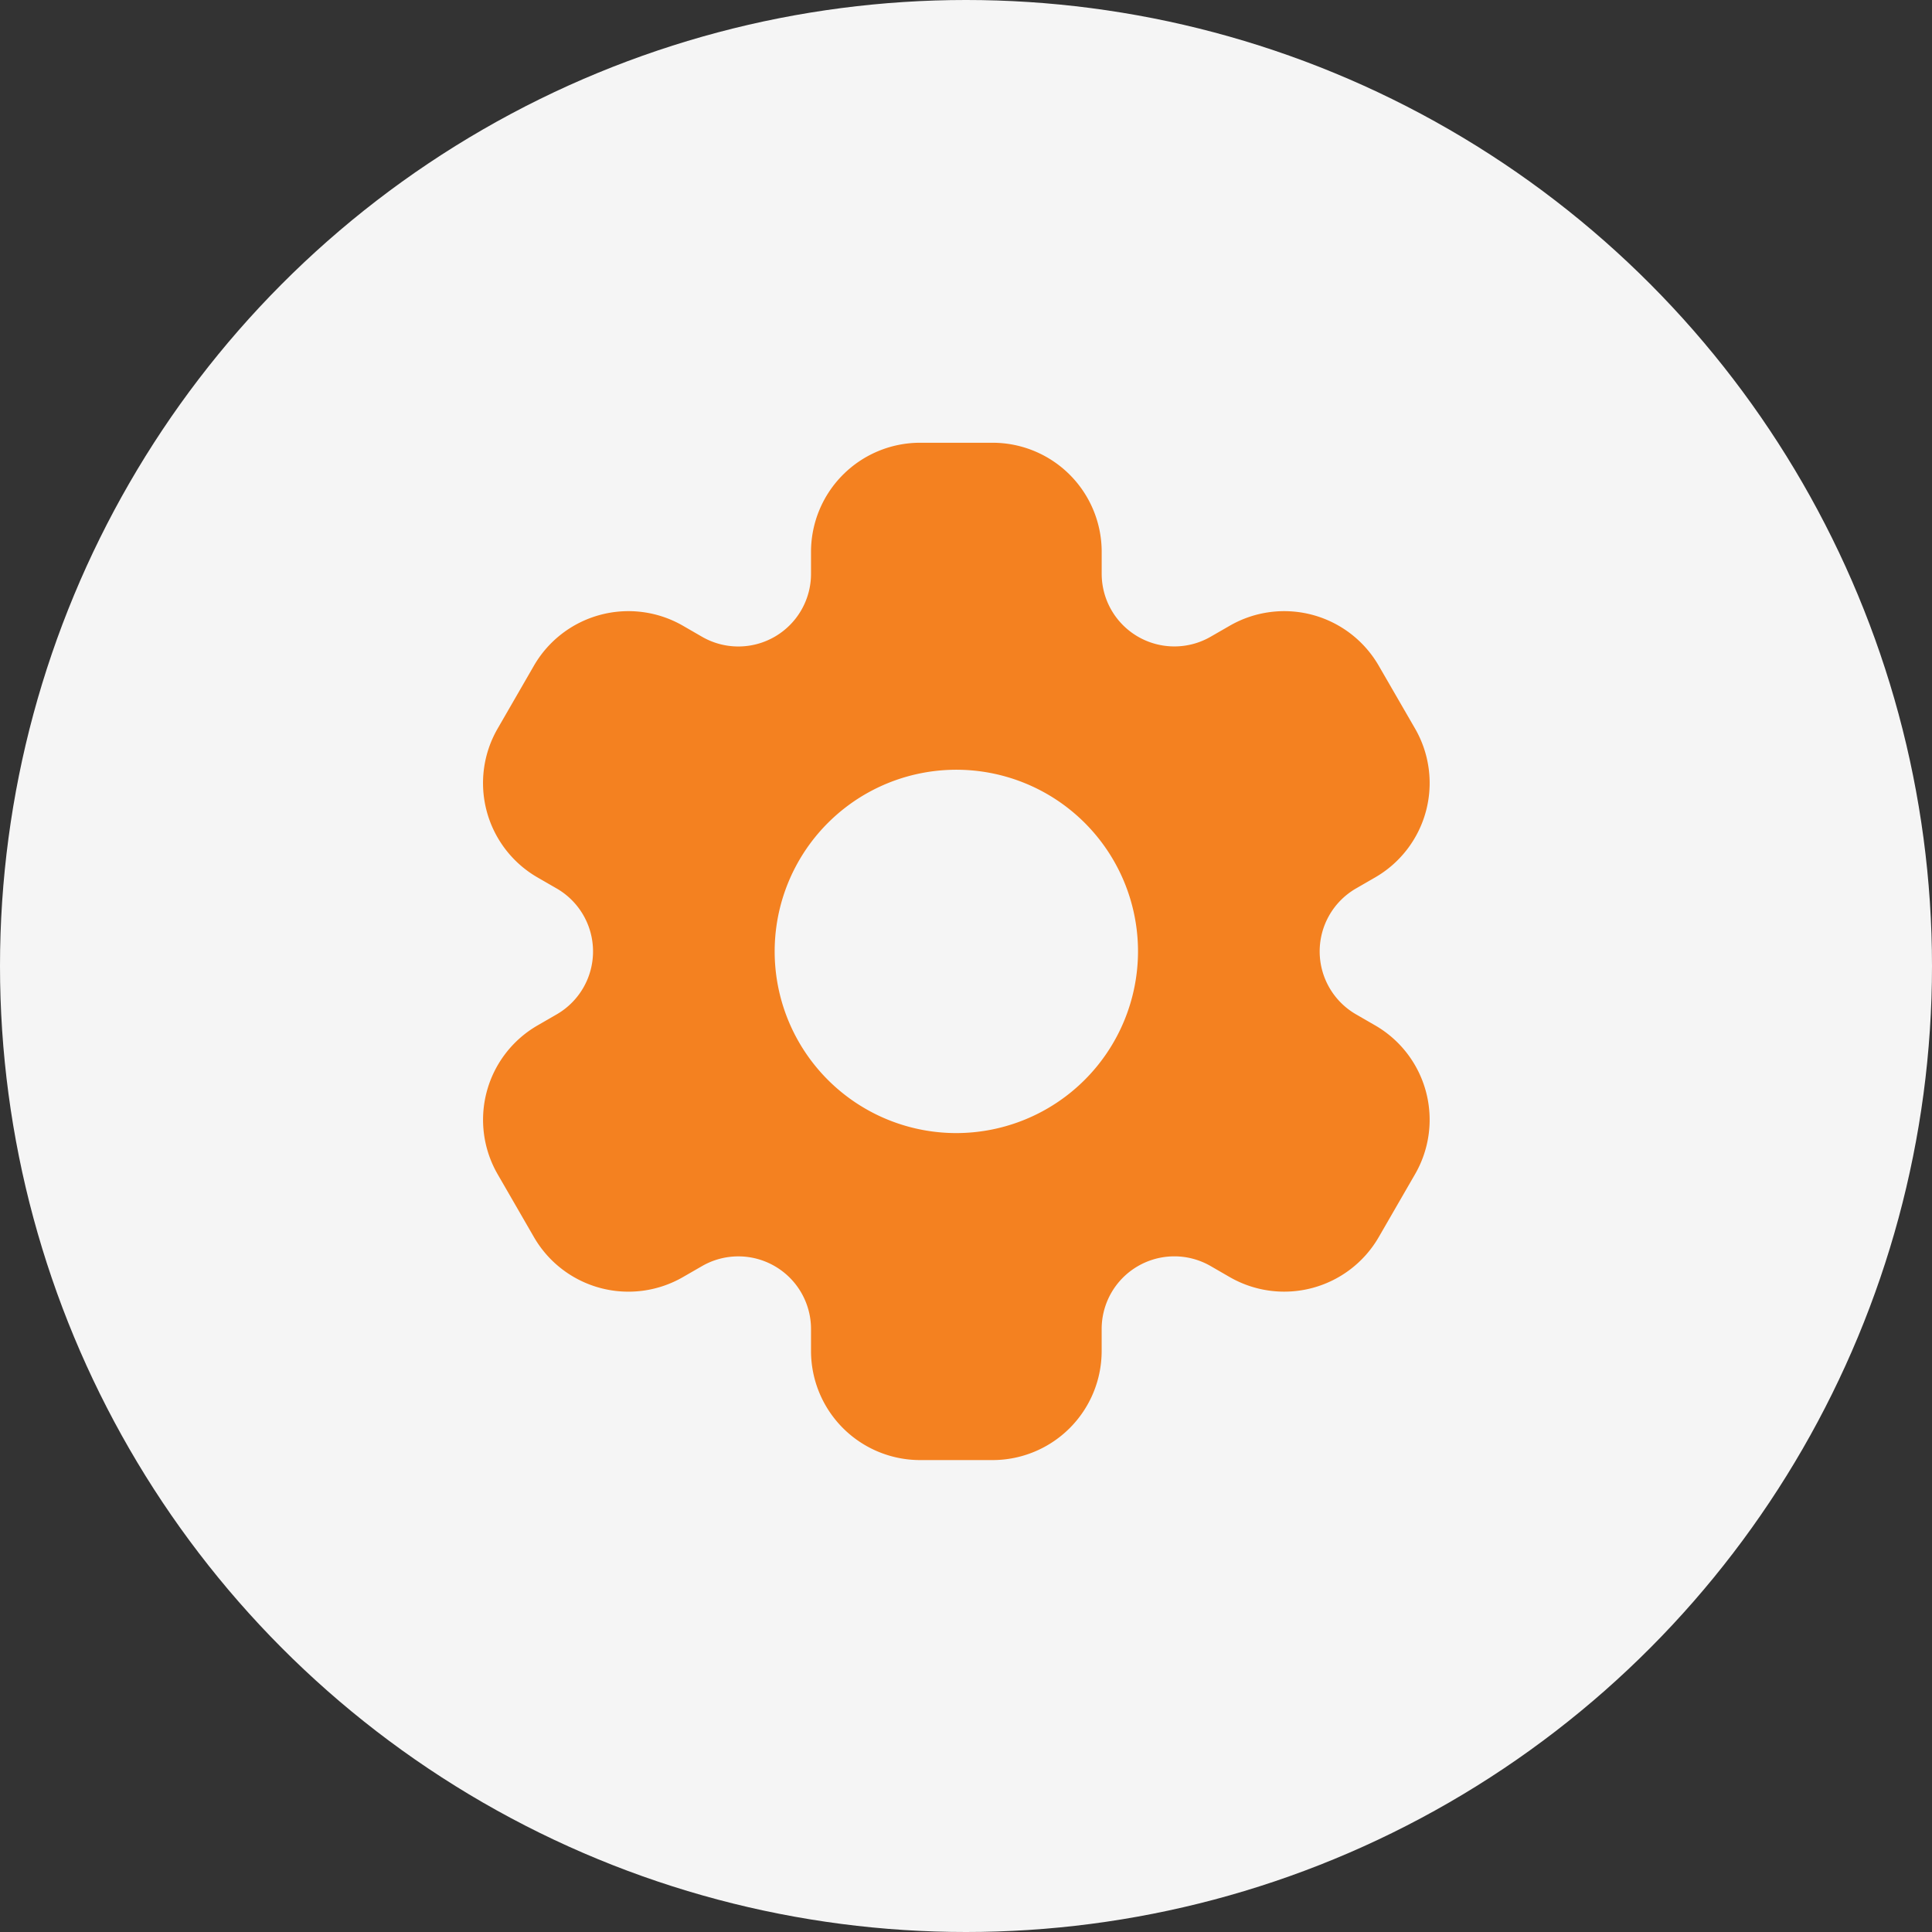
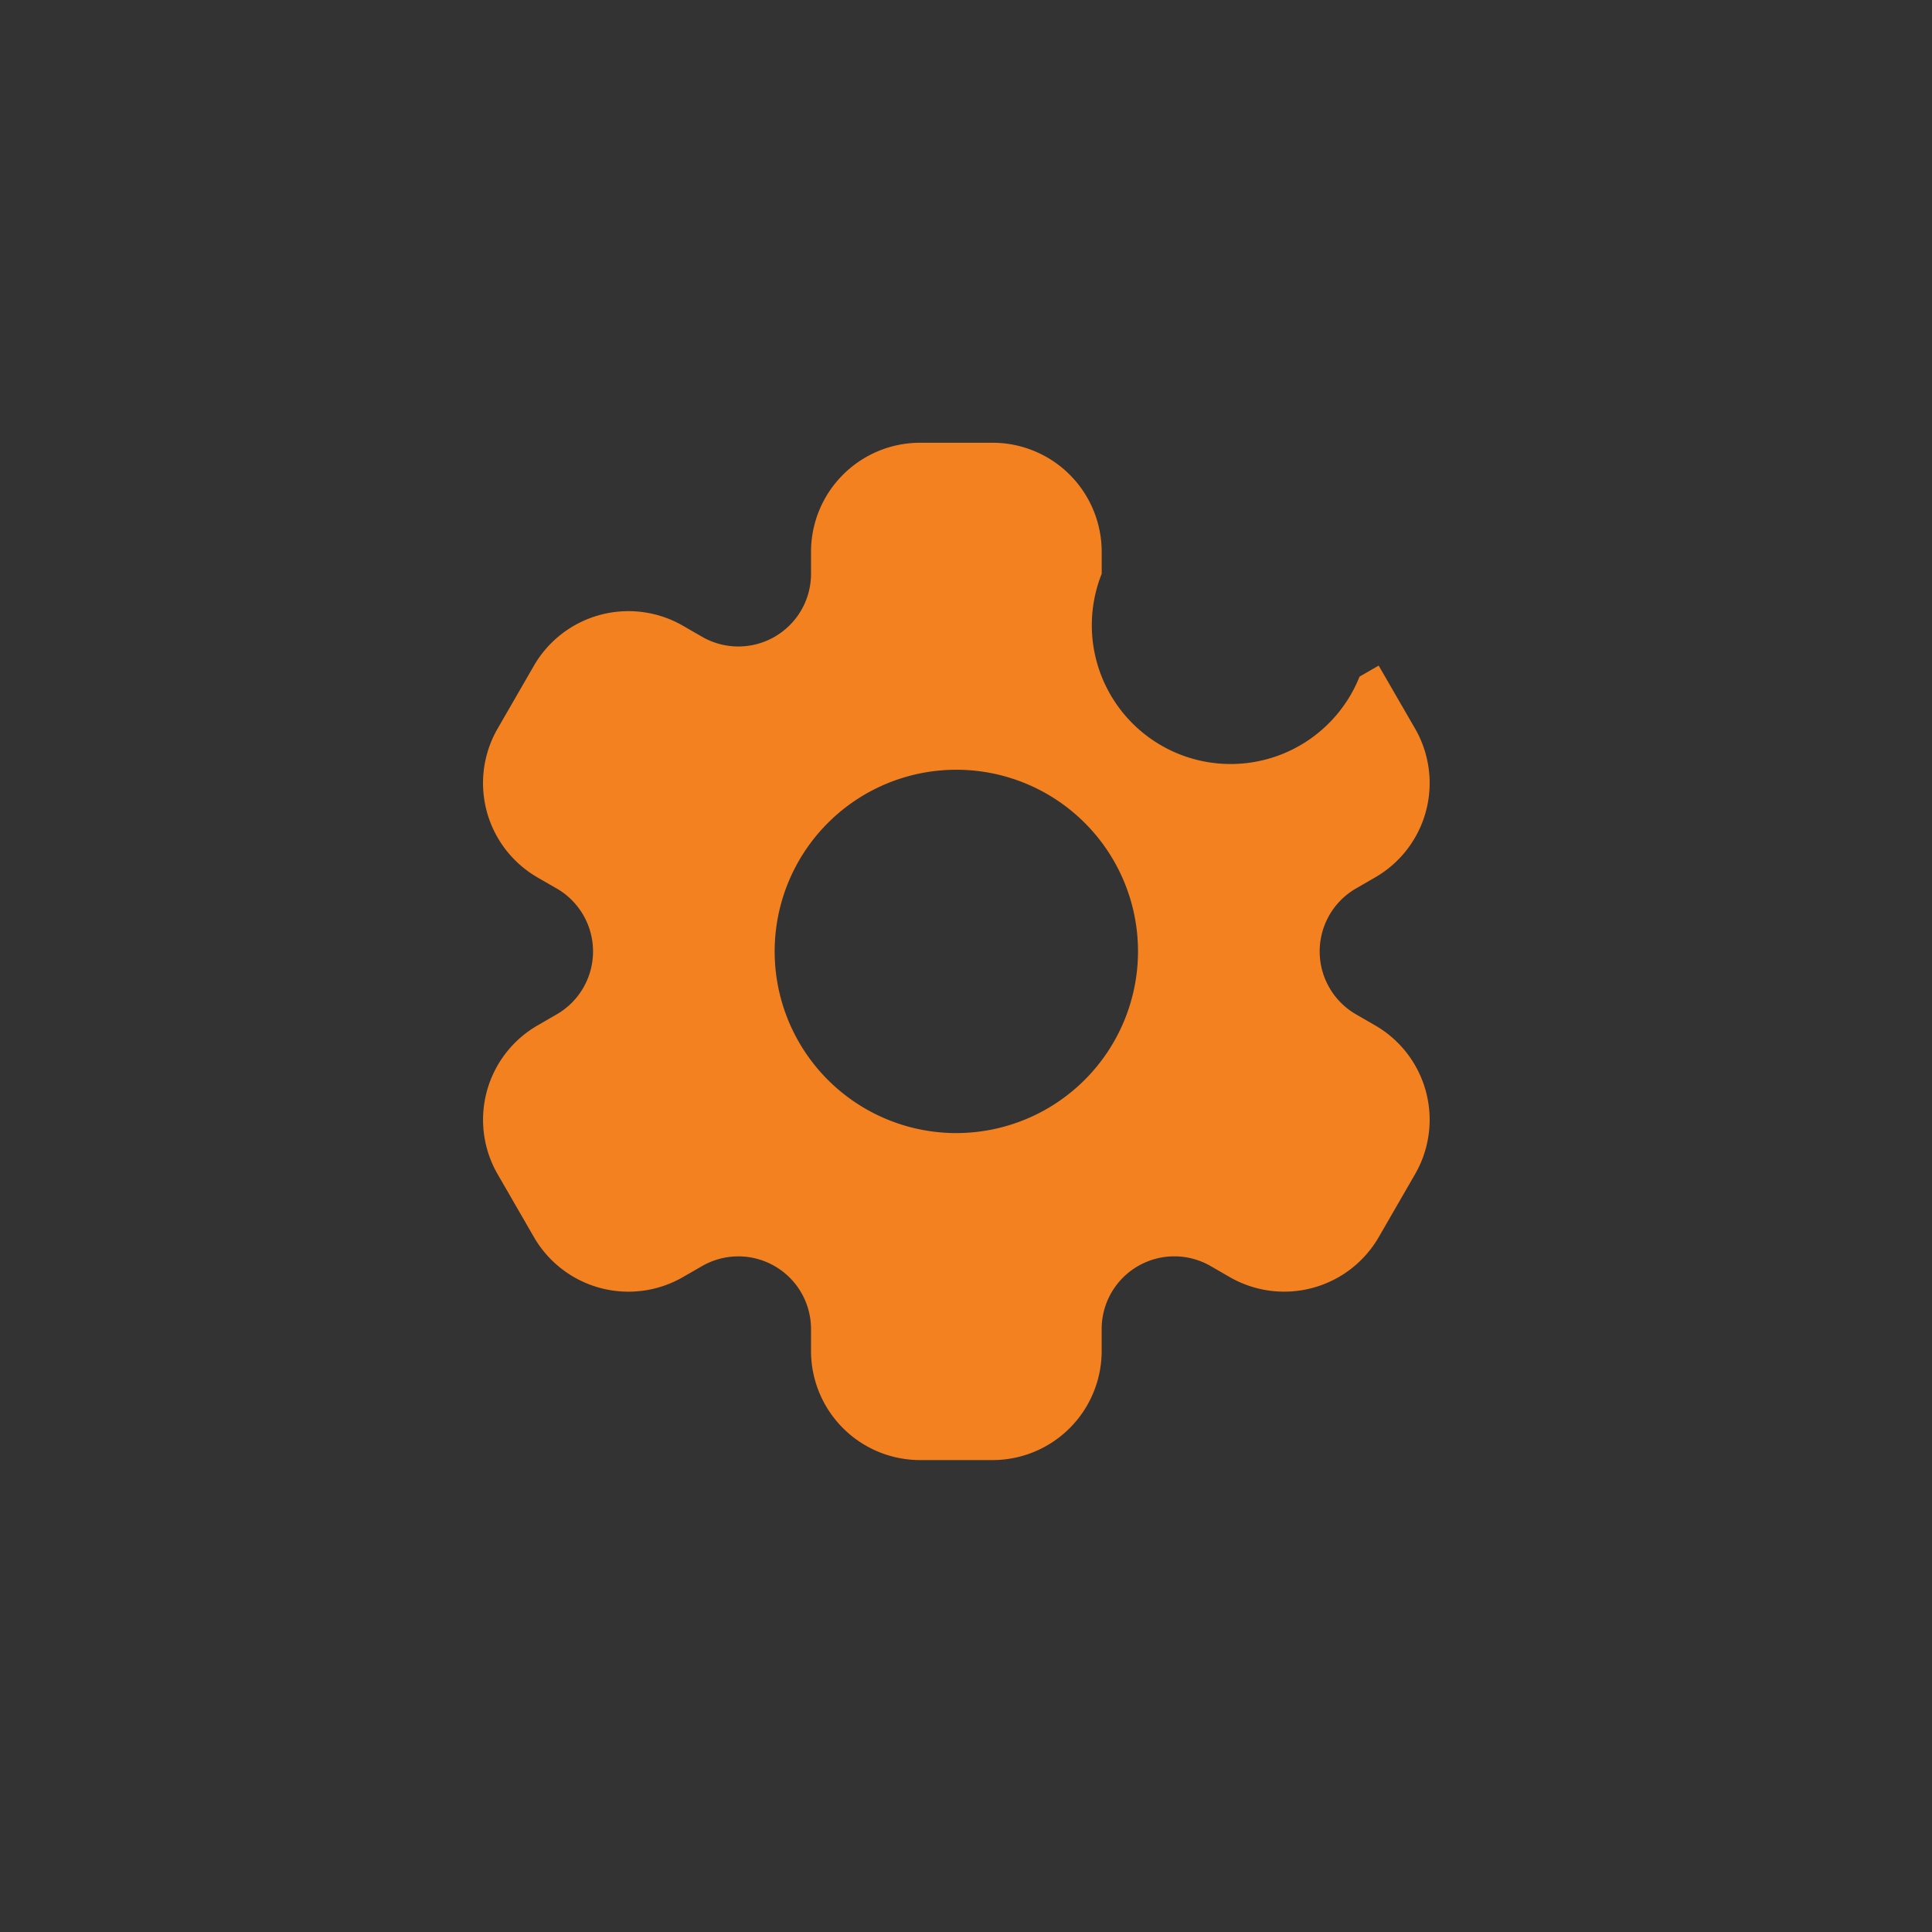
<svg xmlns="http://www.w3.org/2000/svg" width="60" height="60" viewBox="0 0 60 60">
  <rect x="0" y="0" width="60" height="60" fill="#333333" stroke="none" />
  <g id="Group_7808" data-name="Group 7808" transform="translate(-682 -4178)">
-     <circle id="Ellipse_13" data-name="Ellipse 13" cx="30" cy="30" r="30" transform="translate(682 4178)" fill="#f5f5f5" />
-     <path id="XMLID_273_" d="M30.678,20.094l-.594-.343a2.257,2.257,0,0,1,0-3.909l.594-.343a3.383,3.383,0,0,0,1.239-4.624L30.788,8.921a3.389,3.389,0,0,0-4.624-1.239l-.594.342A2.257,2.257,0,0,1,22.186,6.07V5.385A3.389,3.389,0,0,0,18.8,2H16.544a3.389,3.389,0,0,0-3.385,3.385v.686A2.257,2.257,0,0,1,9.774,8.025L9.18,7.682A3.39,3.39,0,0,0,4.555,8.921L3.427,10.876A3.383,3.383,0,0,0,4.666,15.5l.595.343a2.257,2.257,0,0,1,0,3.909l-.594.343a3.383,3.383,0,0,0-1.239,4.624l1.128,1.954A3.389,3.389,0,0,0,9.18,27.912l.594-.342a2.257,2.257,0,0,1,3.385,1.954v.685a3.389,3.389,0,0,0,3.385,3.385H18.8a3.389,3.389,0,0,0,3.385-3.385v-.686a2.257,2.257,0,0,1,3.385-1.954l.594.343a3.391,3.391,0,0,0,4.624-1.239l1.128-1.954A3.383,3.383,0,0,0,30.678,20.094ZM17.672,23.439A5.642,5.642,0,1,1,23.314,17.8,5.648,5.648,0,0,1,17.672,23.439Z" transform="translate(694.028 4189.75)" fill="#f48120" />
+     <path id="XMLID_273_" d="M30.678,20.094l-.594-.343a2.257,2.257,0,0,1,0-3.909l.594-.343a3.383,3.383,0,0,0,1.239-4.624L30.788,8.921l-.594.342A2.257,2.257,0,0,1,22.186,6.07V5.385A3.389,3.389,0,0,0,18.8,2H16.544a3.389,3.389,0,0,0-3.385,3.385v.686A2.257,2.257,0,0,1,9.774,8.025L9.18,7.682A3.39,3.39,0,0,0,4.555,8.921L3.427,10.876A3.383,3.383,0,0,0,4.666,15.5l.595.343a2.257,2.257,0,0,1,0,3.909l-.594.343a3.383,3.383,0,0,0-1.239,4.624l1.128,1.954A3.389,3.389,0,0,0,9.18,27.912l.594-.342a2.257,2.257,0,0,1,3.385,1.954v.685a3.389,3.389,0,0,0,3.385,3.385H18.8a3.389,3.389,0,0,0,3.385-3.385v-.686a2.257,2.257,0,0,1,3.385-1.954l.594.343a3.391,3.391,0,0,0,4.624-1.239l1.128-1.954A3.383,3.383,0,0,0,30.678,20.094ZM17.672,23.439A5.642,5.642,0,1,1,23.314,17.8,5.648,5.648,0,0,1,17.672,23.439Z" transform="translate(694.028 4189.75)" fill="#f48120" />
  </g>
</svg>